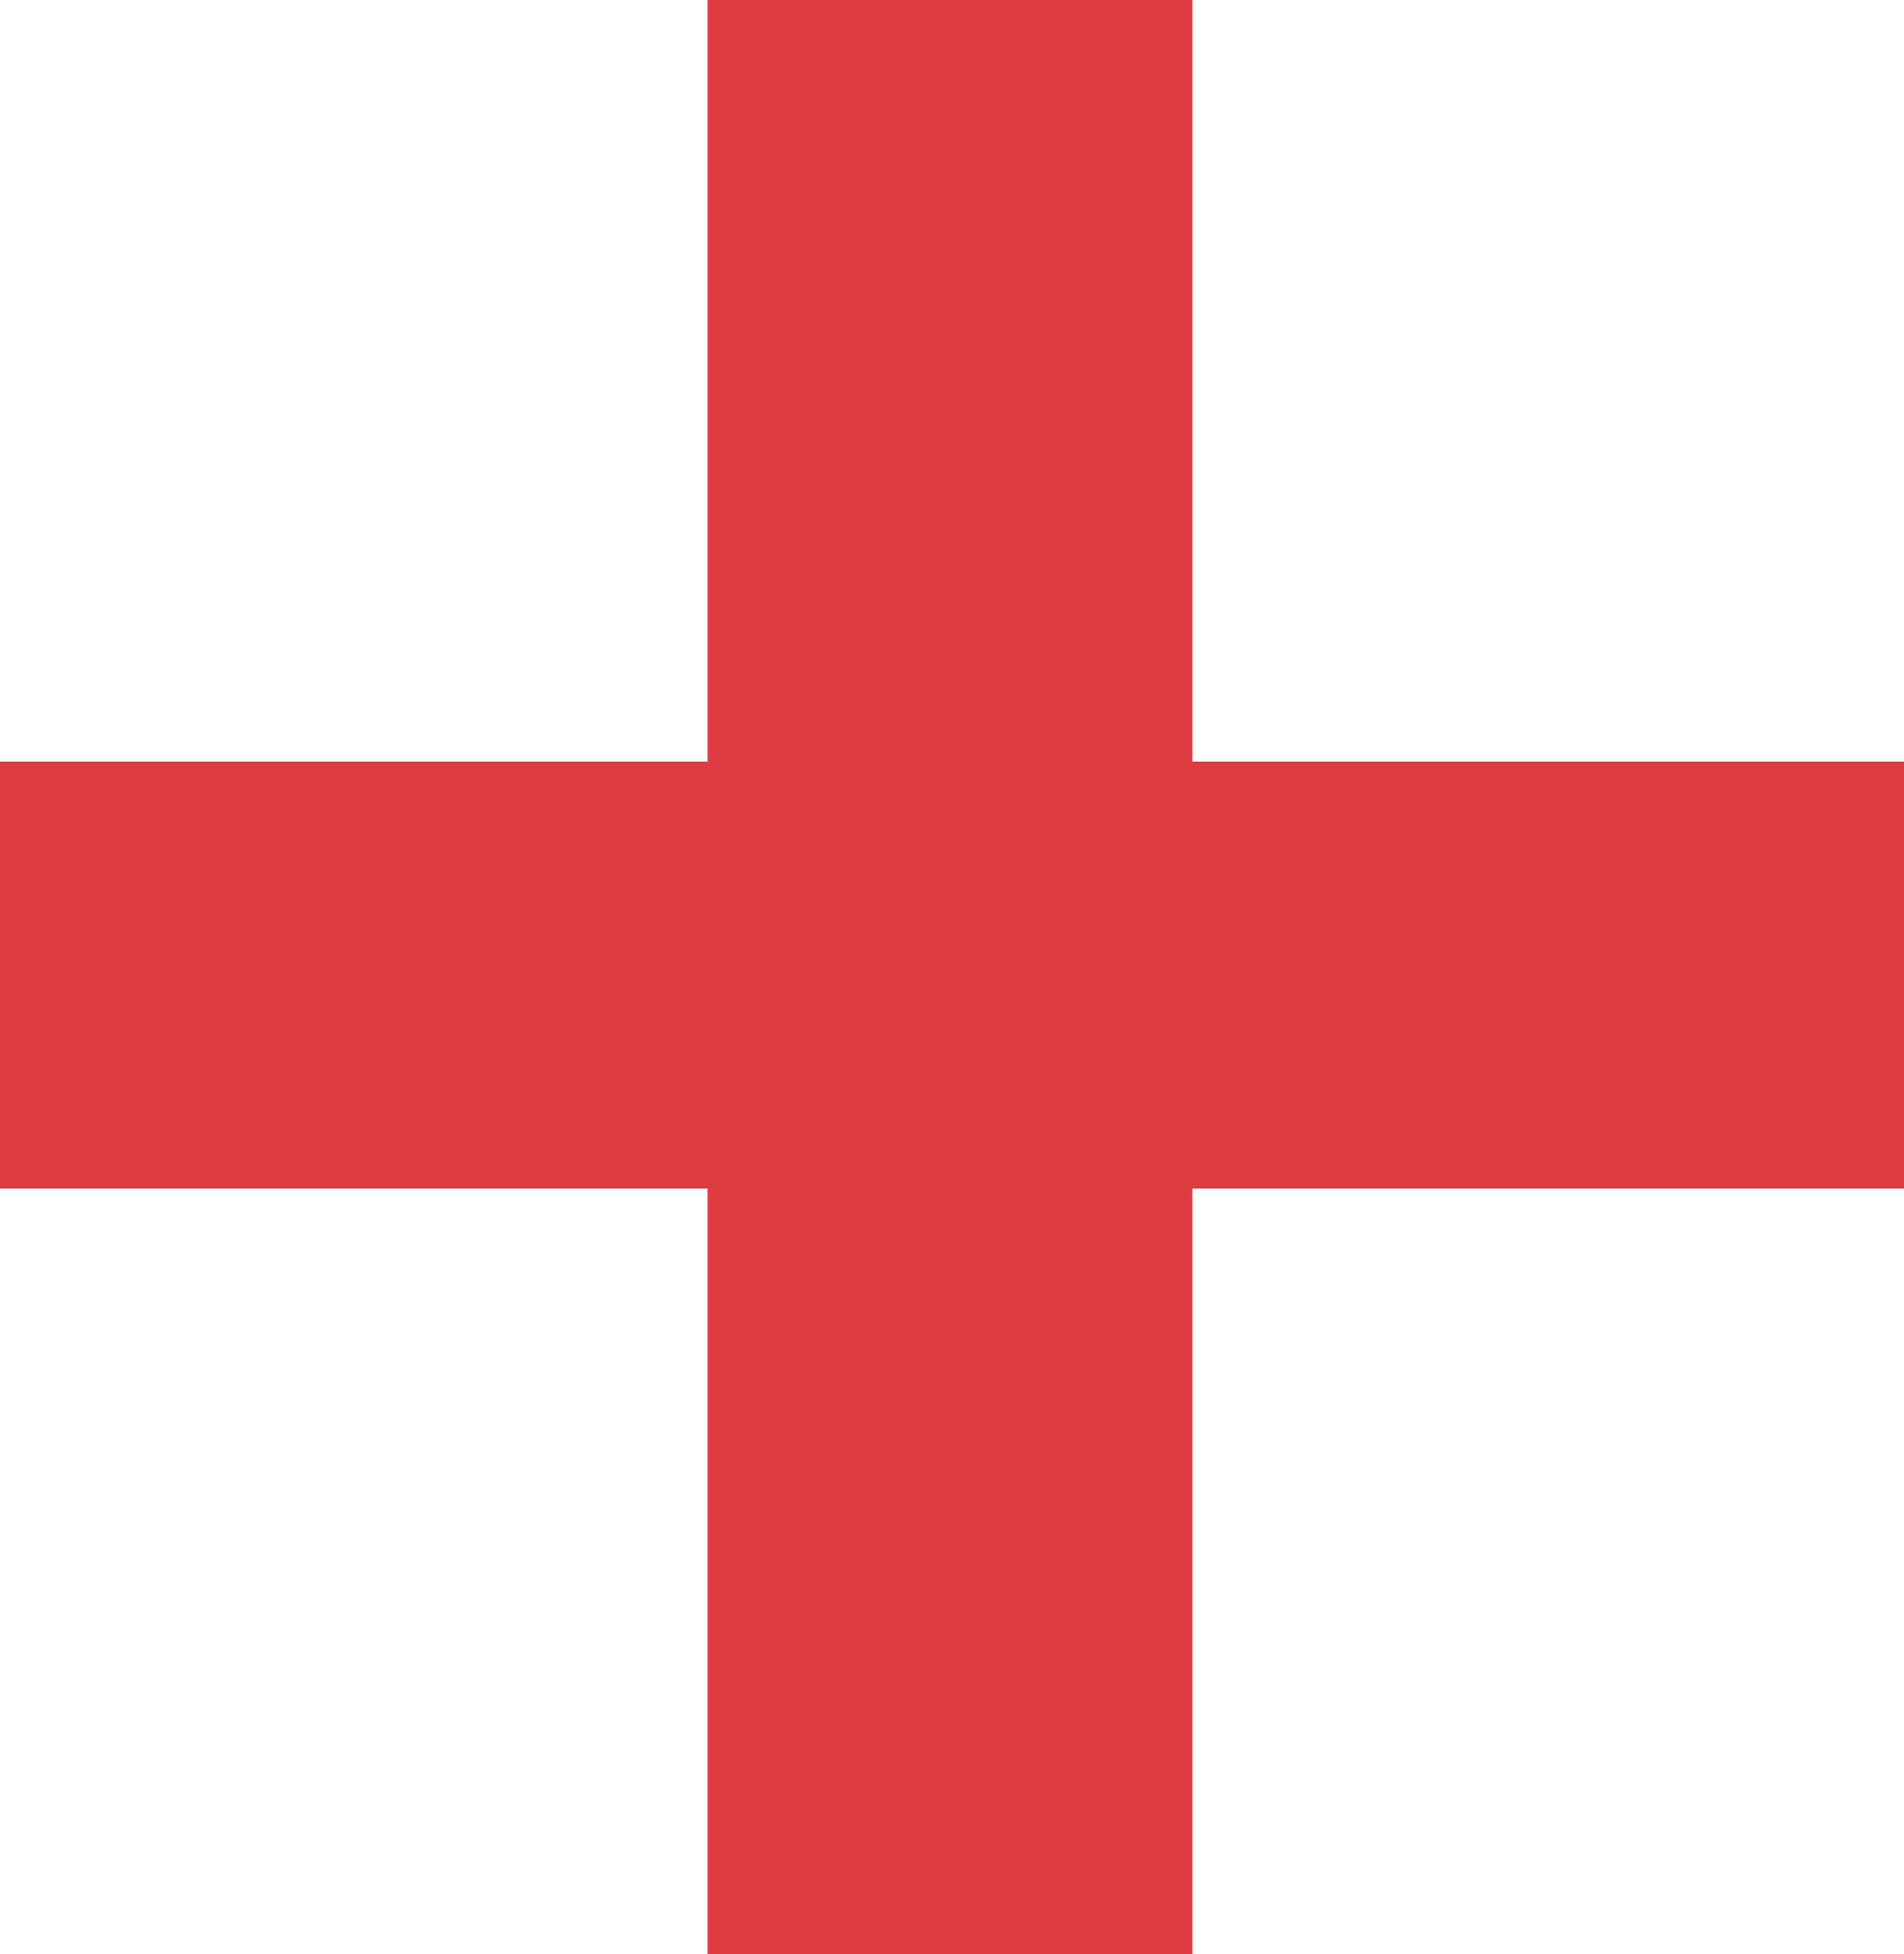
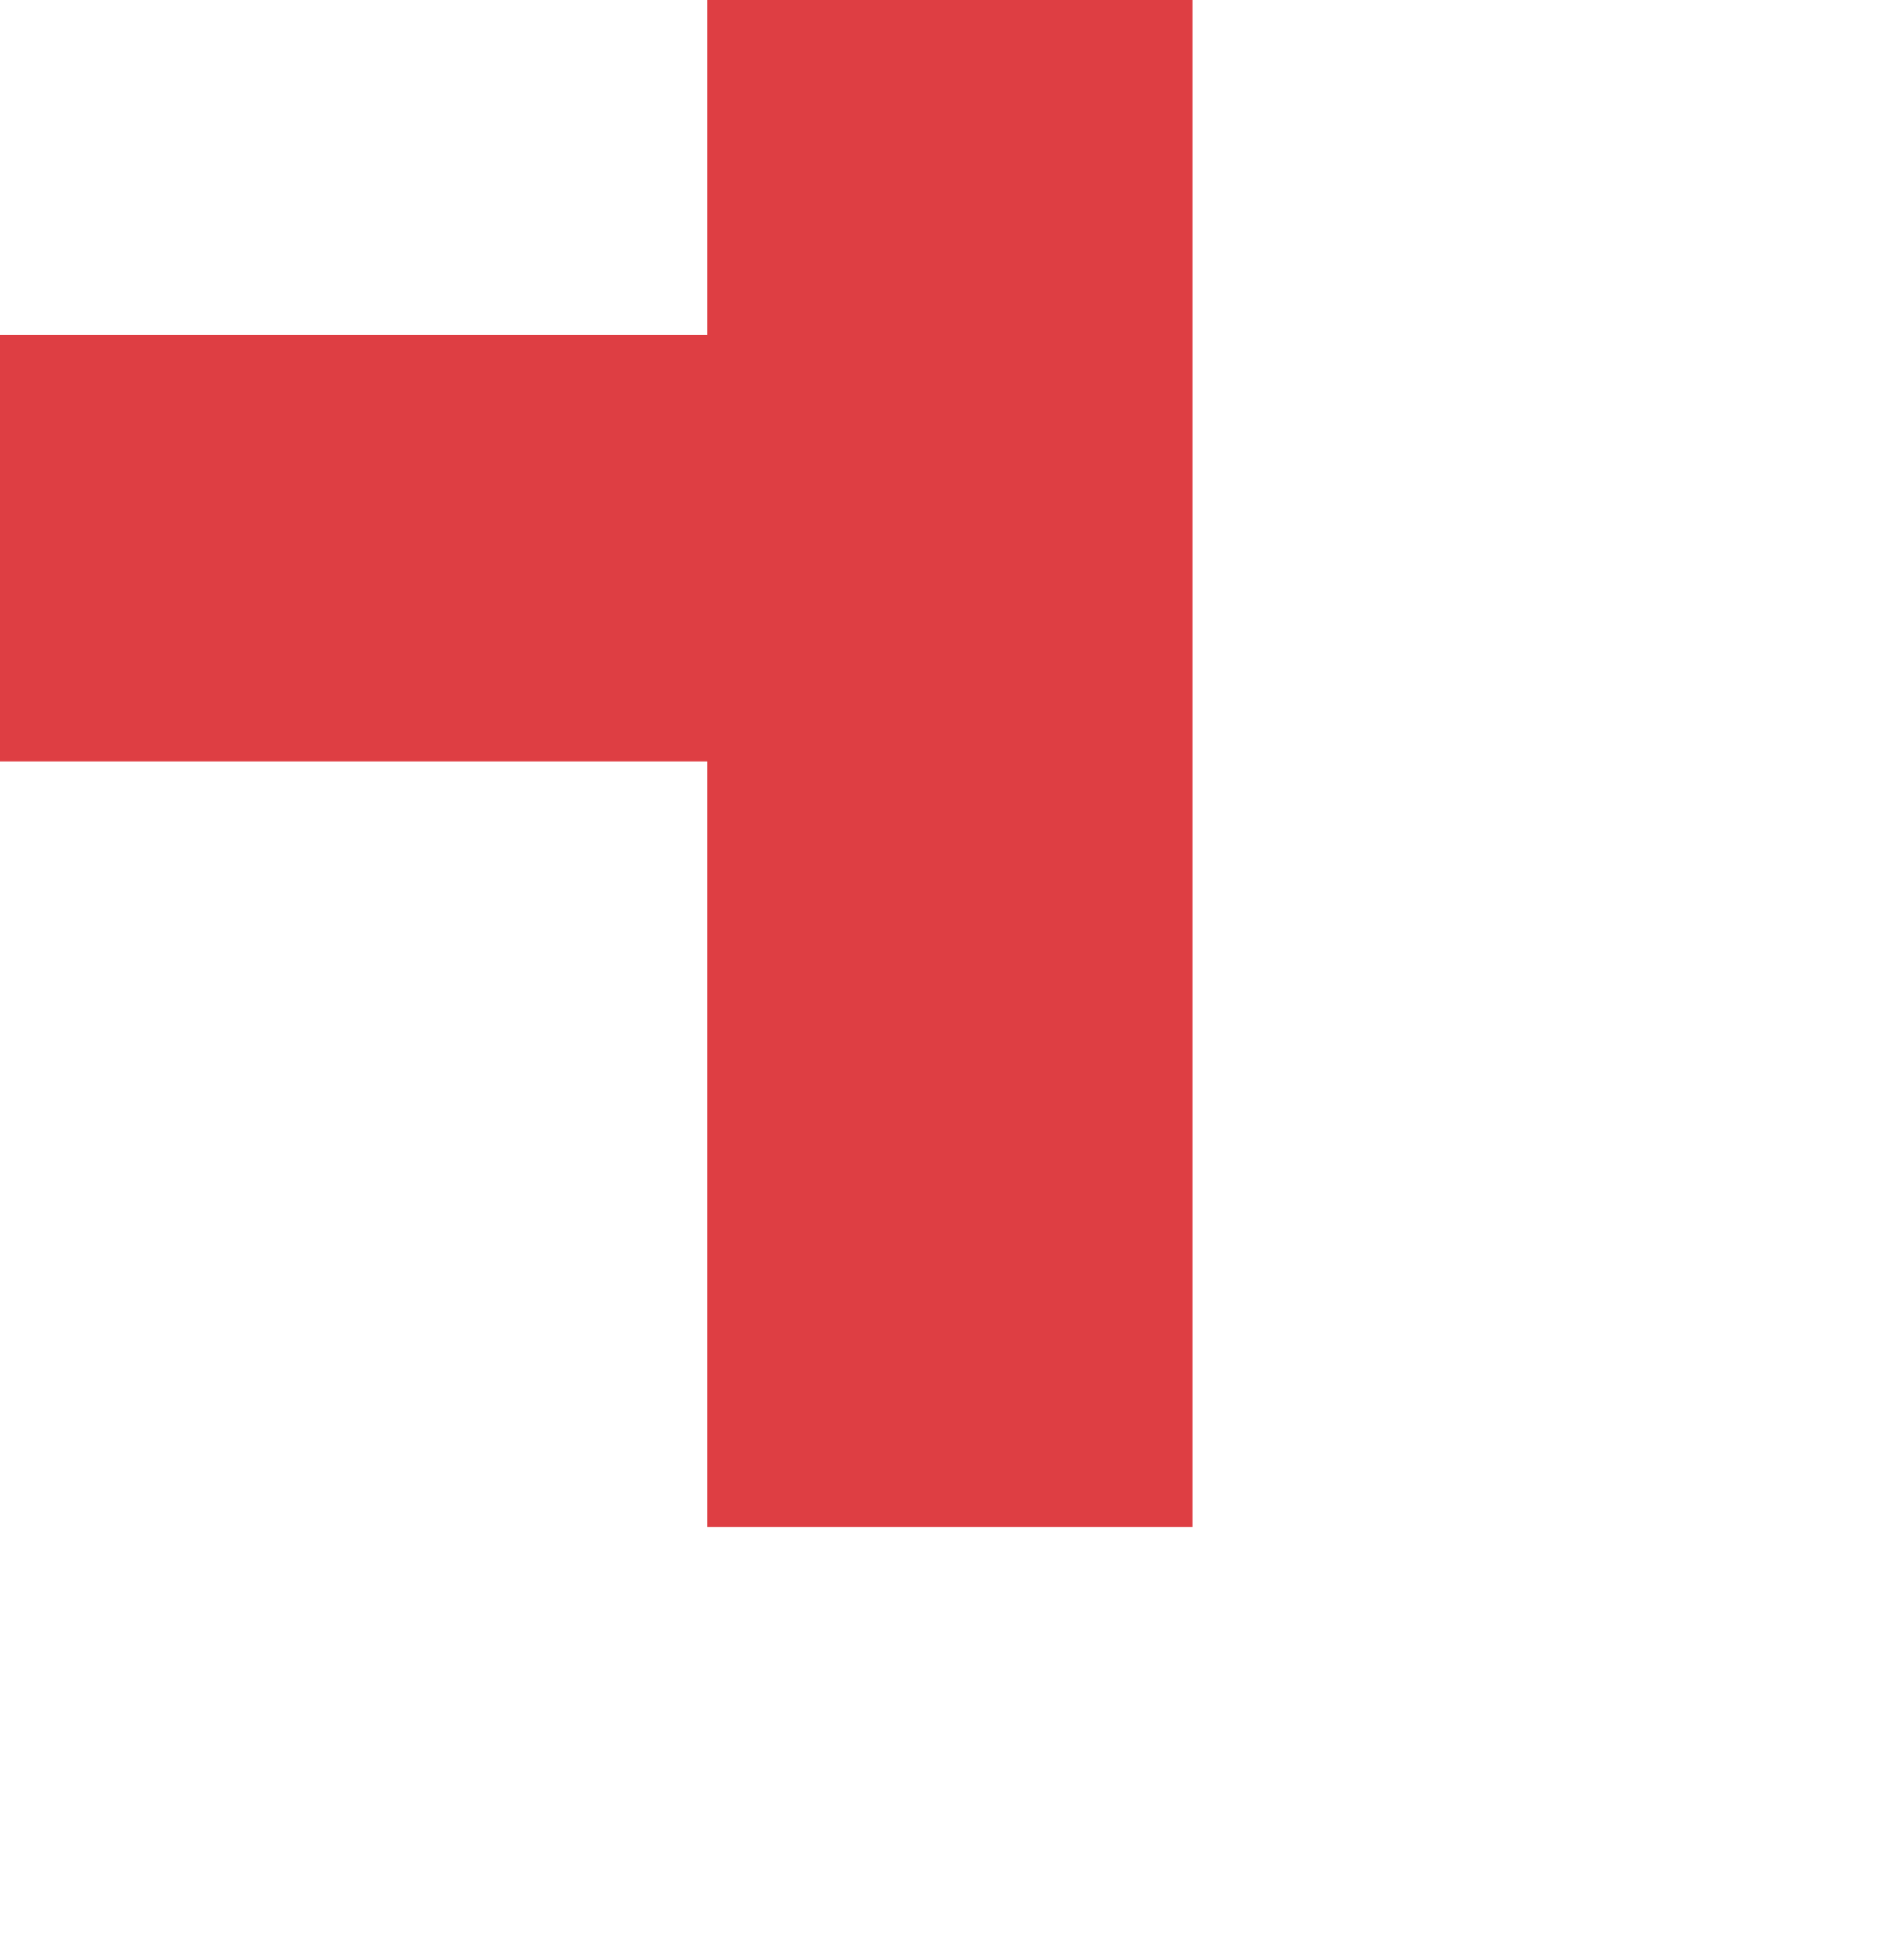
<svg xmlns="http://www.w3.org/2000/svg" id="Camada_2" data-name="Camada 2" viewBox="0 0 37.51 38.49">
  <defs>
    <style>      .cls-1 {        fill: #de3e43;      }    </style>
  </defs>
  <g id="Layer_1" data-name="Layer 1">
-     <path class="cls-1" d="M13.94,0h9.55v15h14.02v8.41h-14.02v15.08h-9.55v-15.08H0v-8.41h13.94V0Z" />
+     <path class="cls-1" d="M13.94,0h9.55v15h14.02h-14.02v15.08h-9.55v-15.08H0v-8.41h13.94V0Z" />
  </g>
</svg>